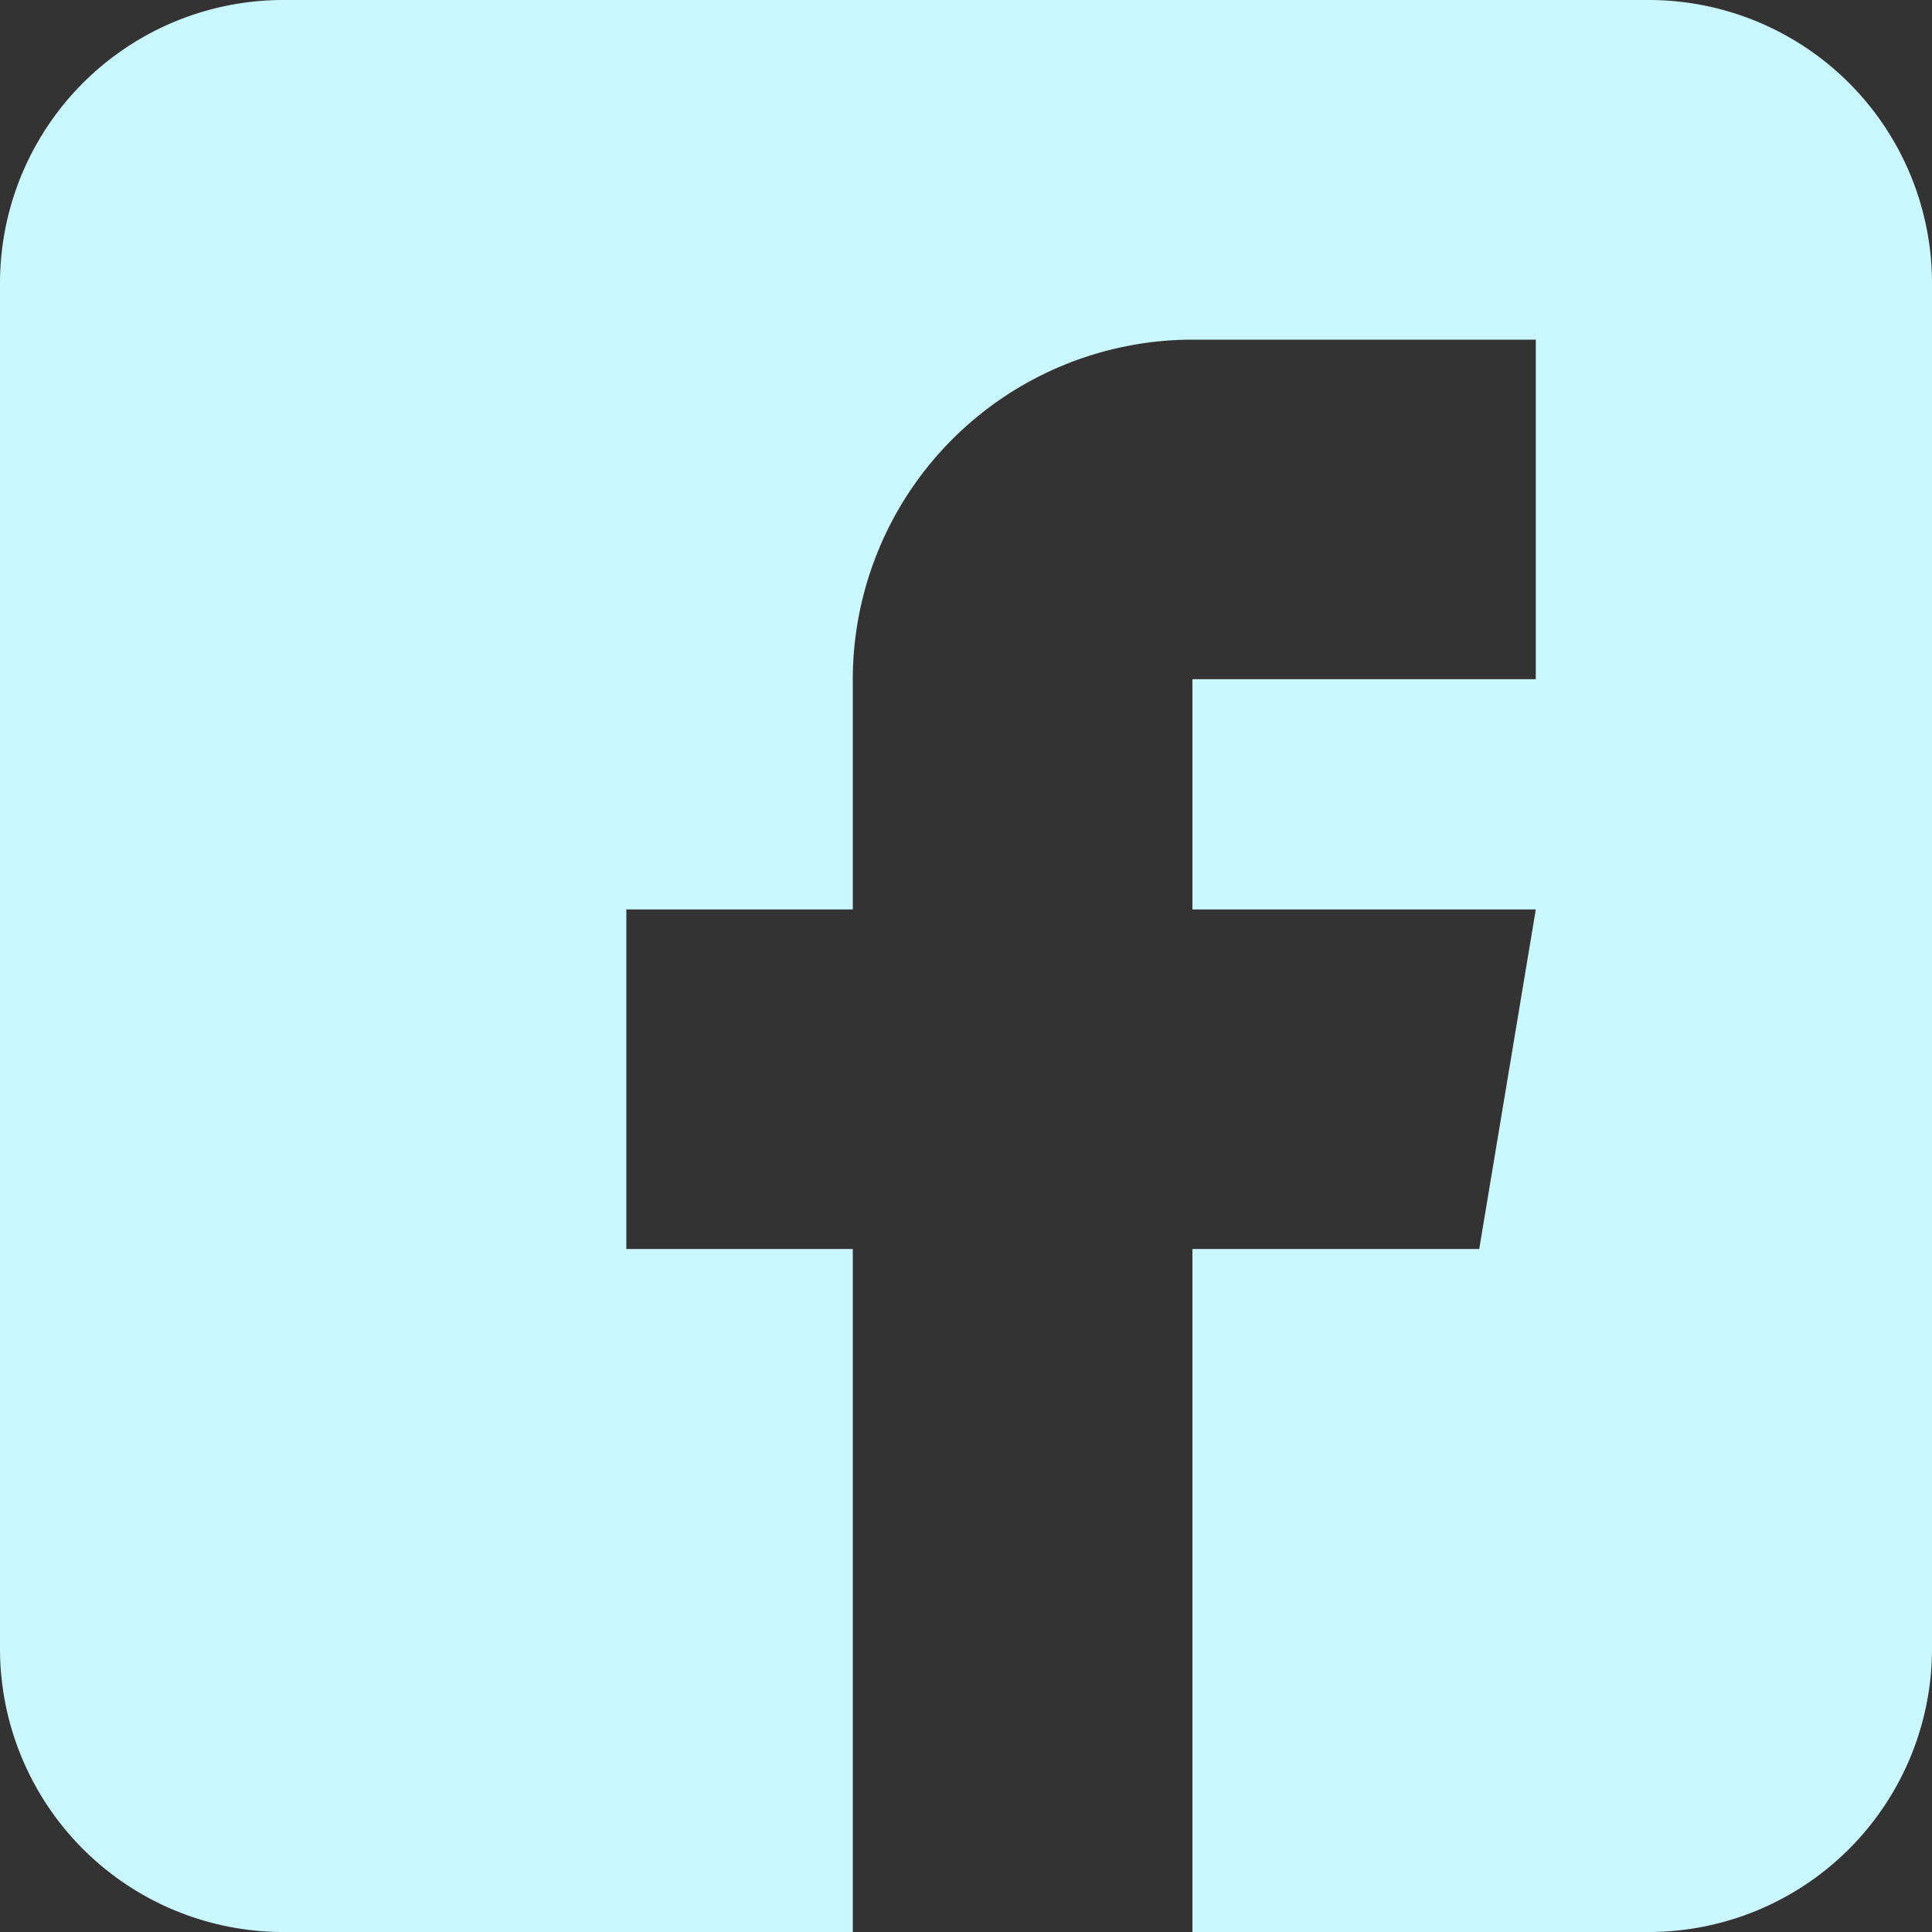
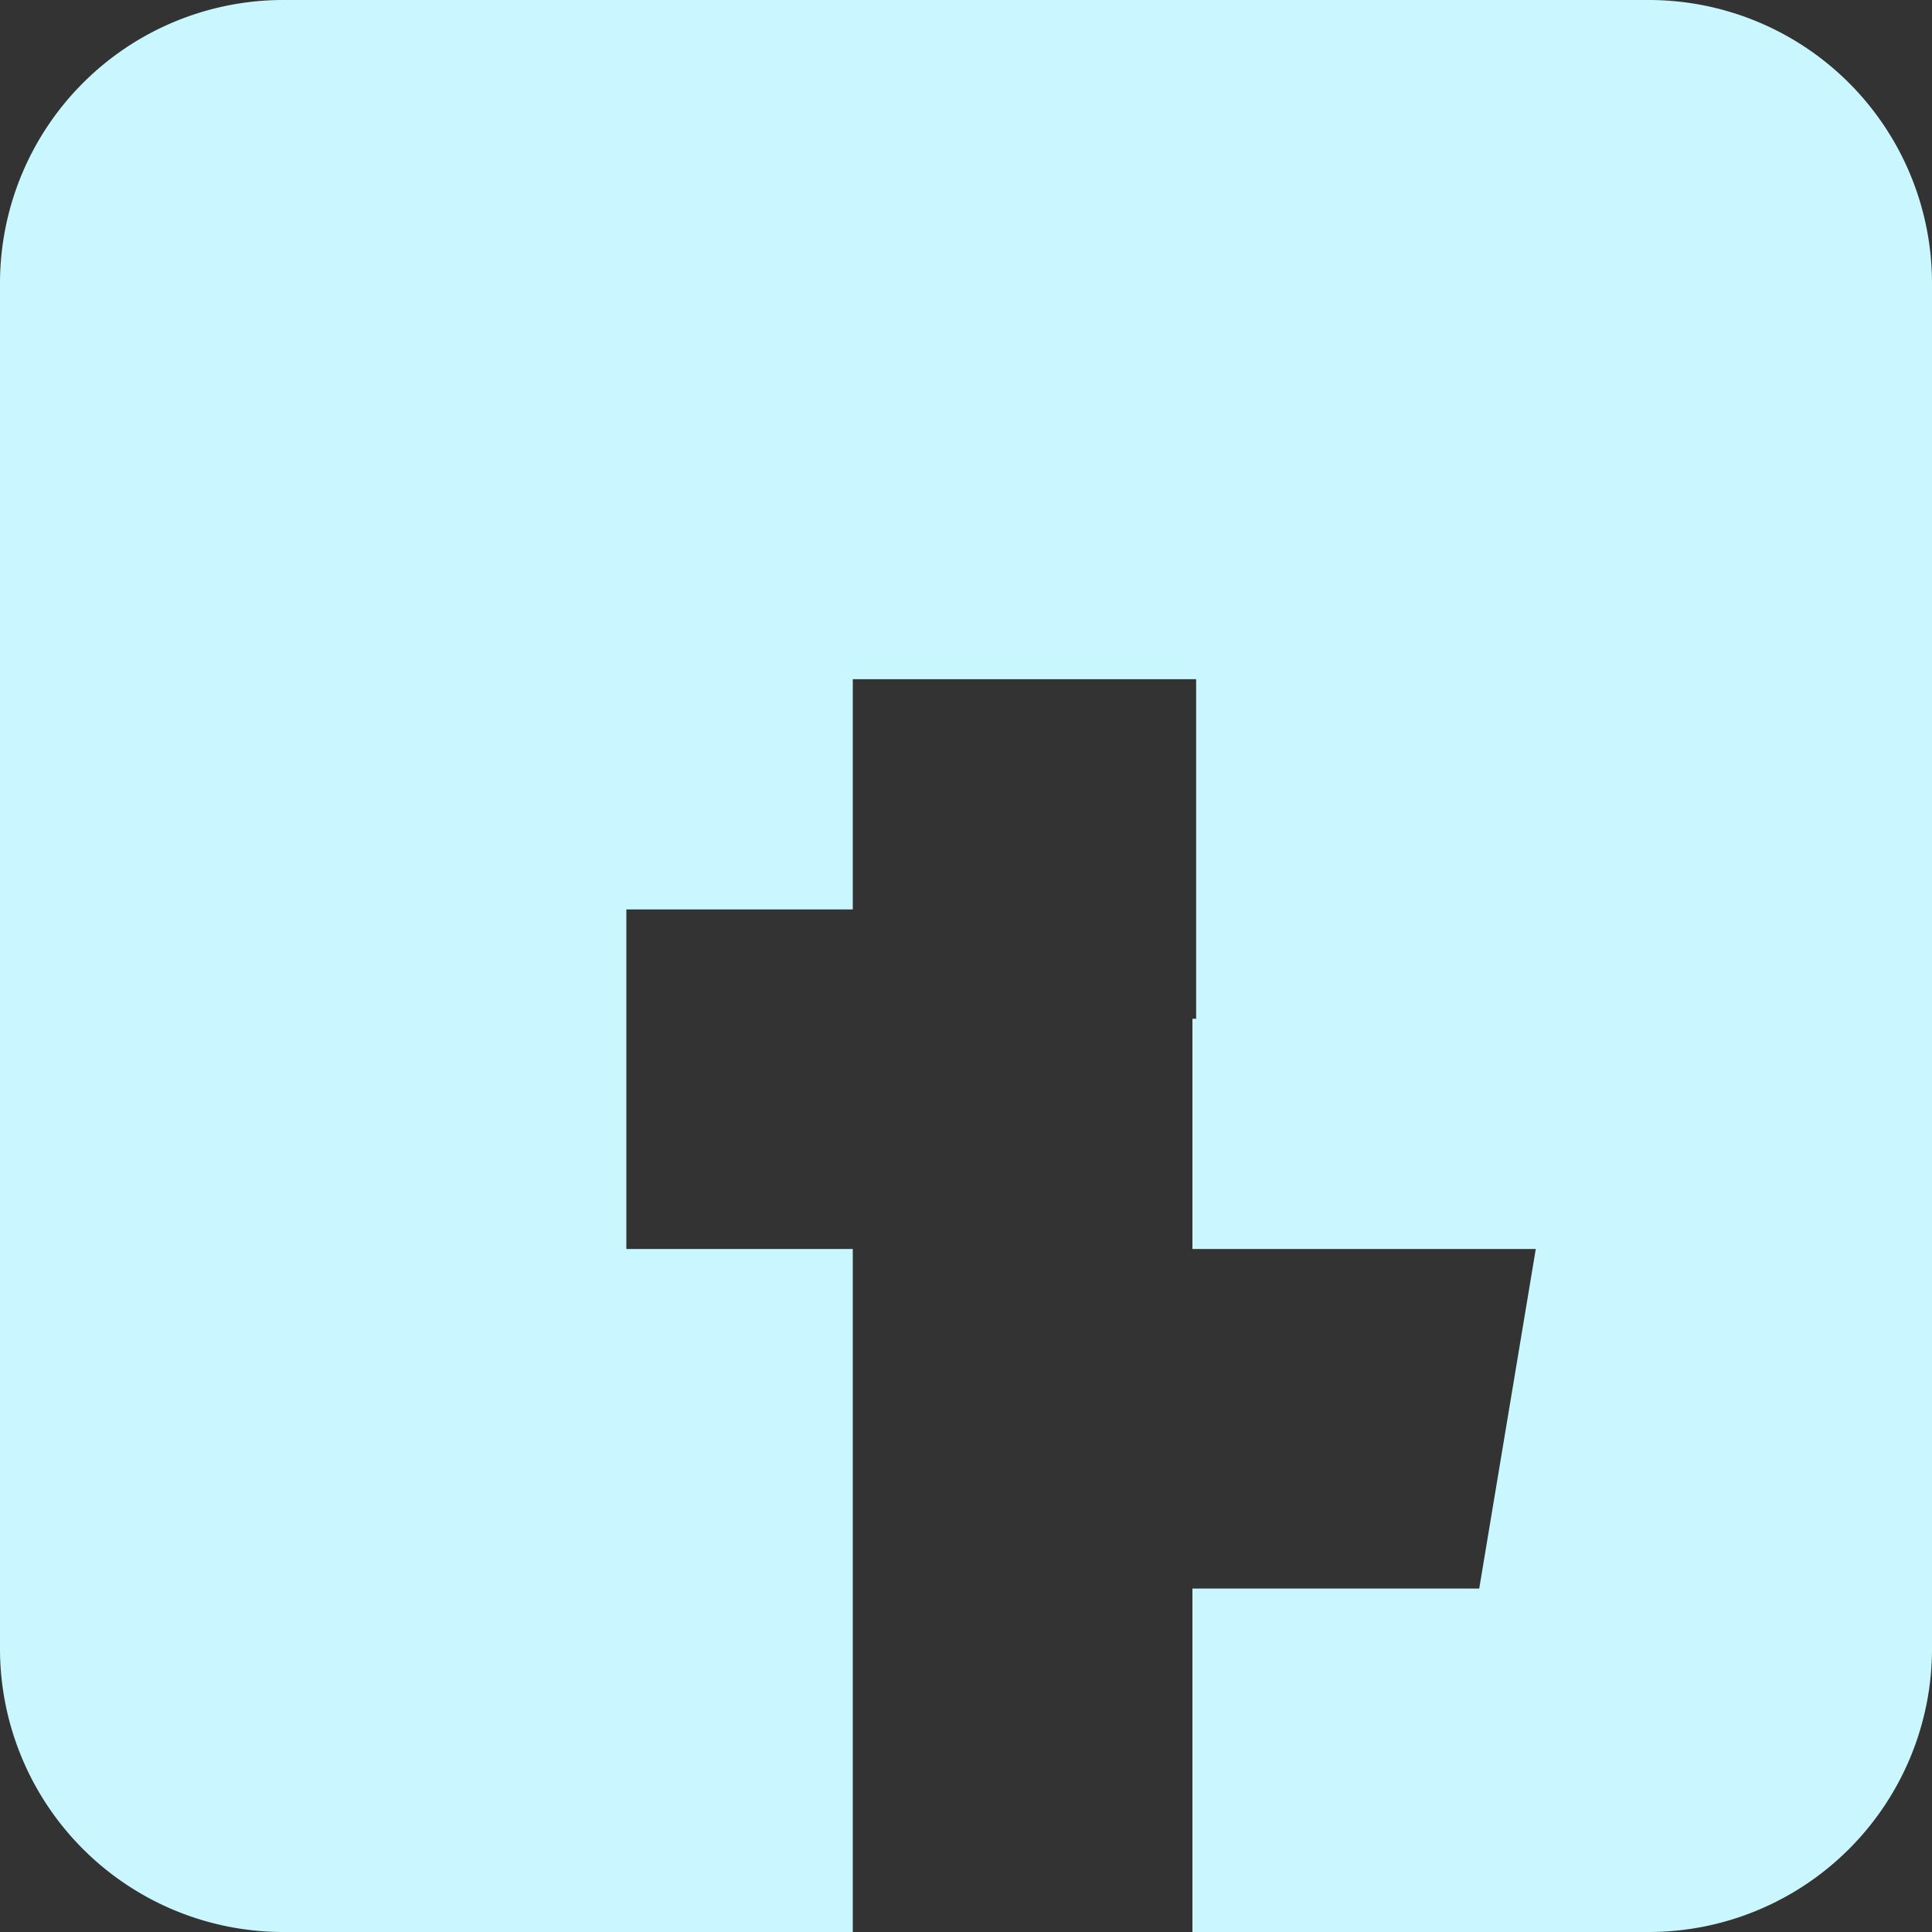
<svg xmlns="http://www.w3.org/2000/svg" width="25" height="25">
  <rect width="100%" height="100%" fill="#333333" stroke="none" />
-   <path d="M21.338 0H3.662A3.666 3.666 0 000 3.662v17.676A3.666 3.666 0 003.662 25h7.373v-8.838h-2.93v-4.394h2.93V8.789a4.4 4.4 0 014.395-4.394h4.443v4.394H15.43v2.979h4.443l-.732 4.394H15.43V25h5.908A3.666 3.666 0 0025 21.338V3.662A3.666 3.666 0 0021.338 0z" fill="#CAF7FF" fill-rule="nonzero" />
+   <path d="M21.338 0H3.662A3.666 3.666 0 000 3.662v17.676A3.666 3.666 0 003.662 25h7.373v-8.838h-2.93v-4.394h2.93V8.789h4.443v4.394H15.43v2.979h4.443l-.732 4.394H15.43V25h5.908A3.666 3.666 0 0025 21.338V3.662A3.666 3.666 0 0021.338 0z" fill="#CAF7FF" fill-rule="nonzero" />
</svg>